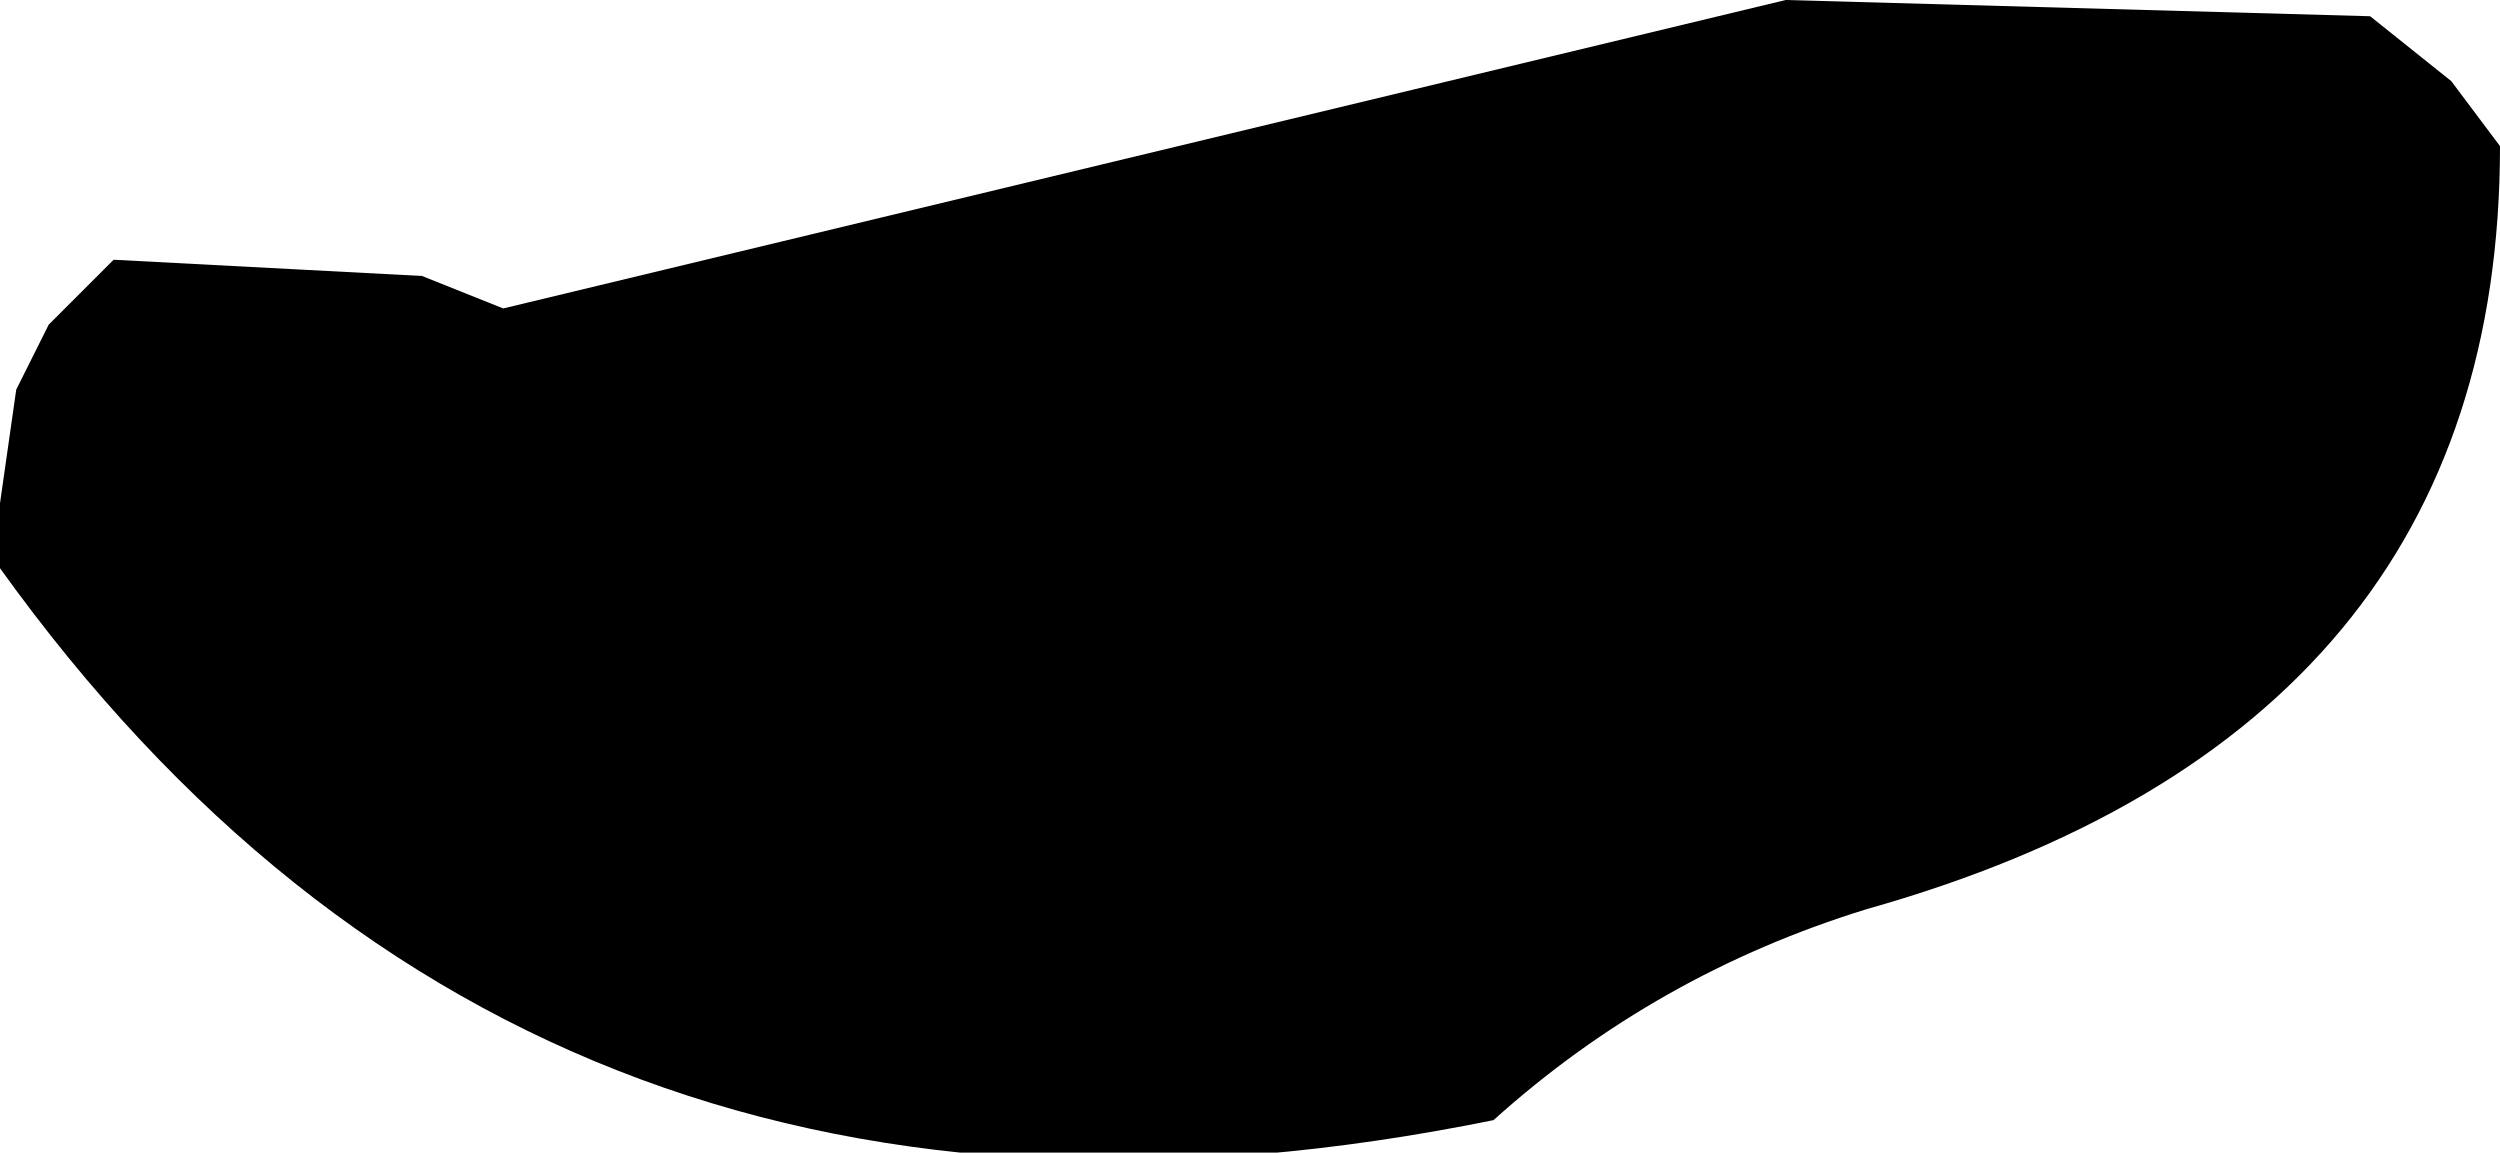
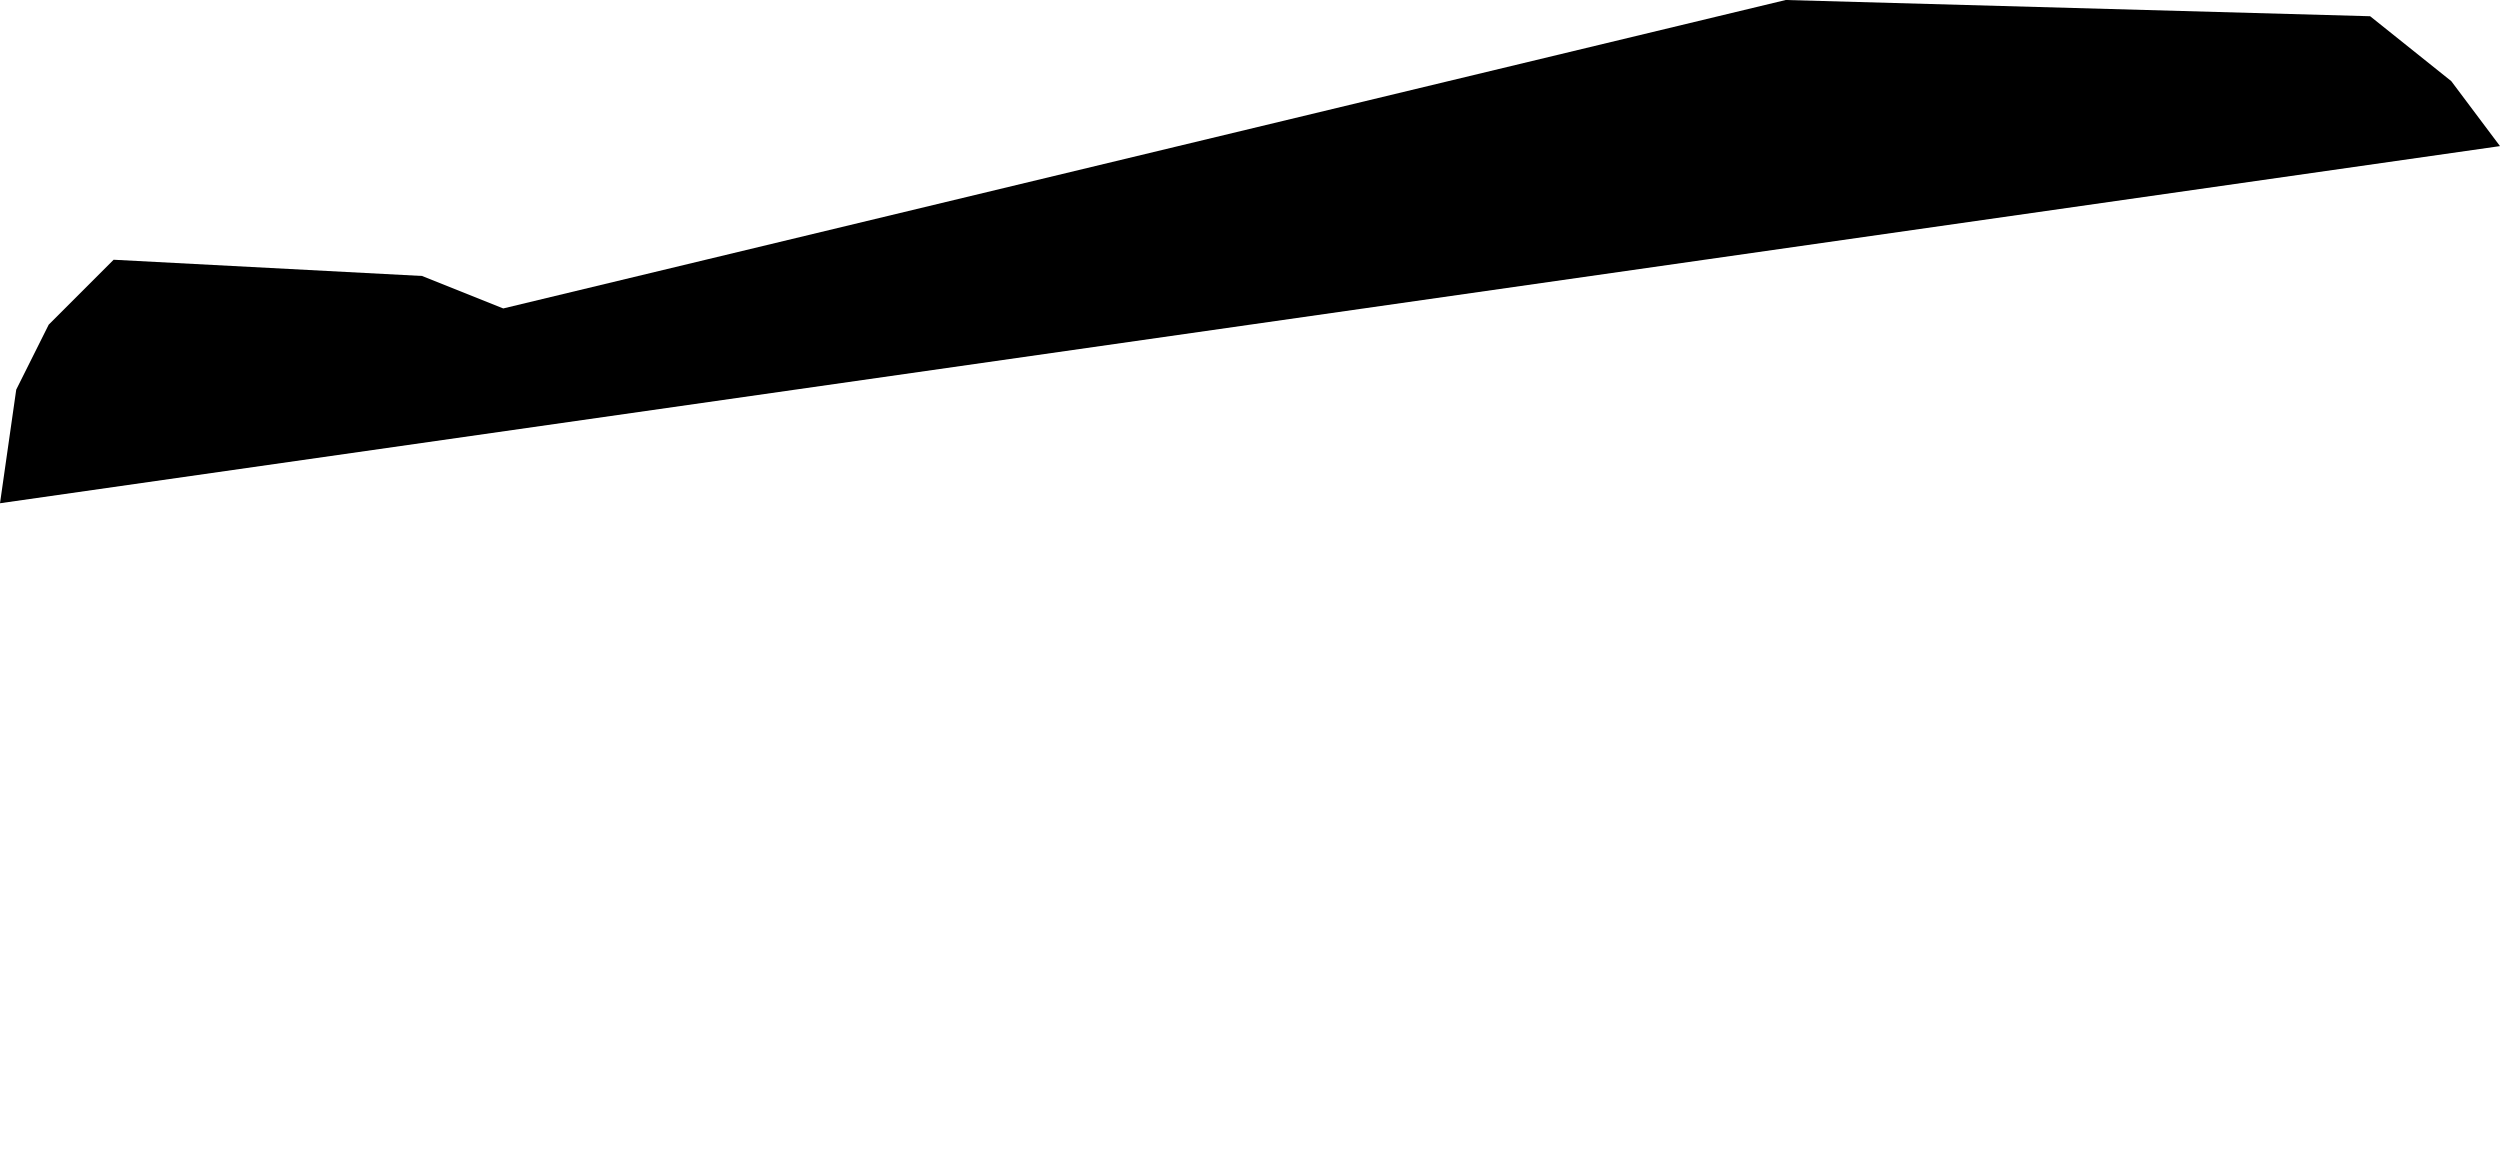
<svg xmlns="http://www.w3.org/2000/svg" height="3.55px" width="7.7px">
  <g transform="matrix(1.0, 0.0, 0.0, 1.0, -92.75, -22.5)">
-     <path d="M94.3 23.45 L98.25 22.5 100.05 22.55 100.3 22.75 100.45 22.95 Q100.45 24.75 98.5 25.3 97.85 25.5 97.35 25.95 94.4 26.55 92.75 24.25 L92.75 24.05 92.8 23.7 92.9 23.5 93.1 23.3 94.05 23.35 94.3 23.45" fill="#000000" fill-rule="evenodd" stroke="none" />
+     <path d="M94.3 23.45 L98.25 22.5 100.05 22.55 100.3 22.75 100.45 22.95 L92.75 24.05 92.8 23.7 92.9 23.5 93.1 23.3 94.05 23.35 94.3 23.45" fill="#000000" fill-rule="evenodd" stroke="none" />
  </g>
</svg>